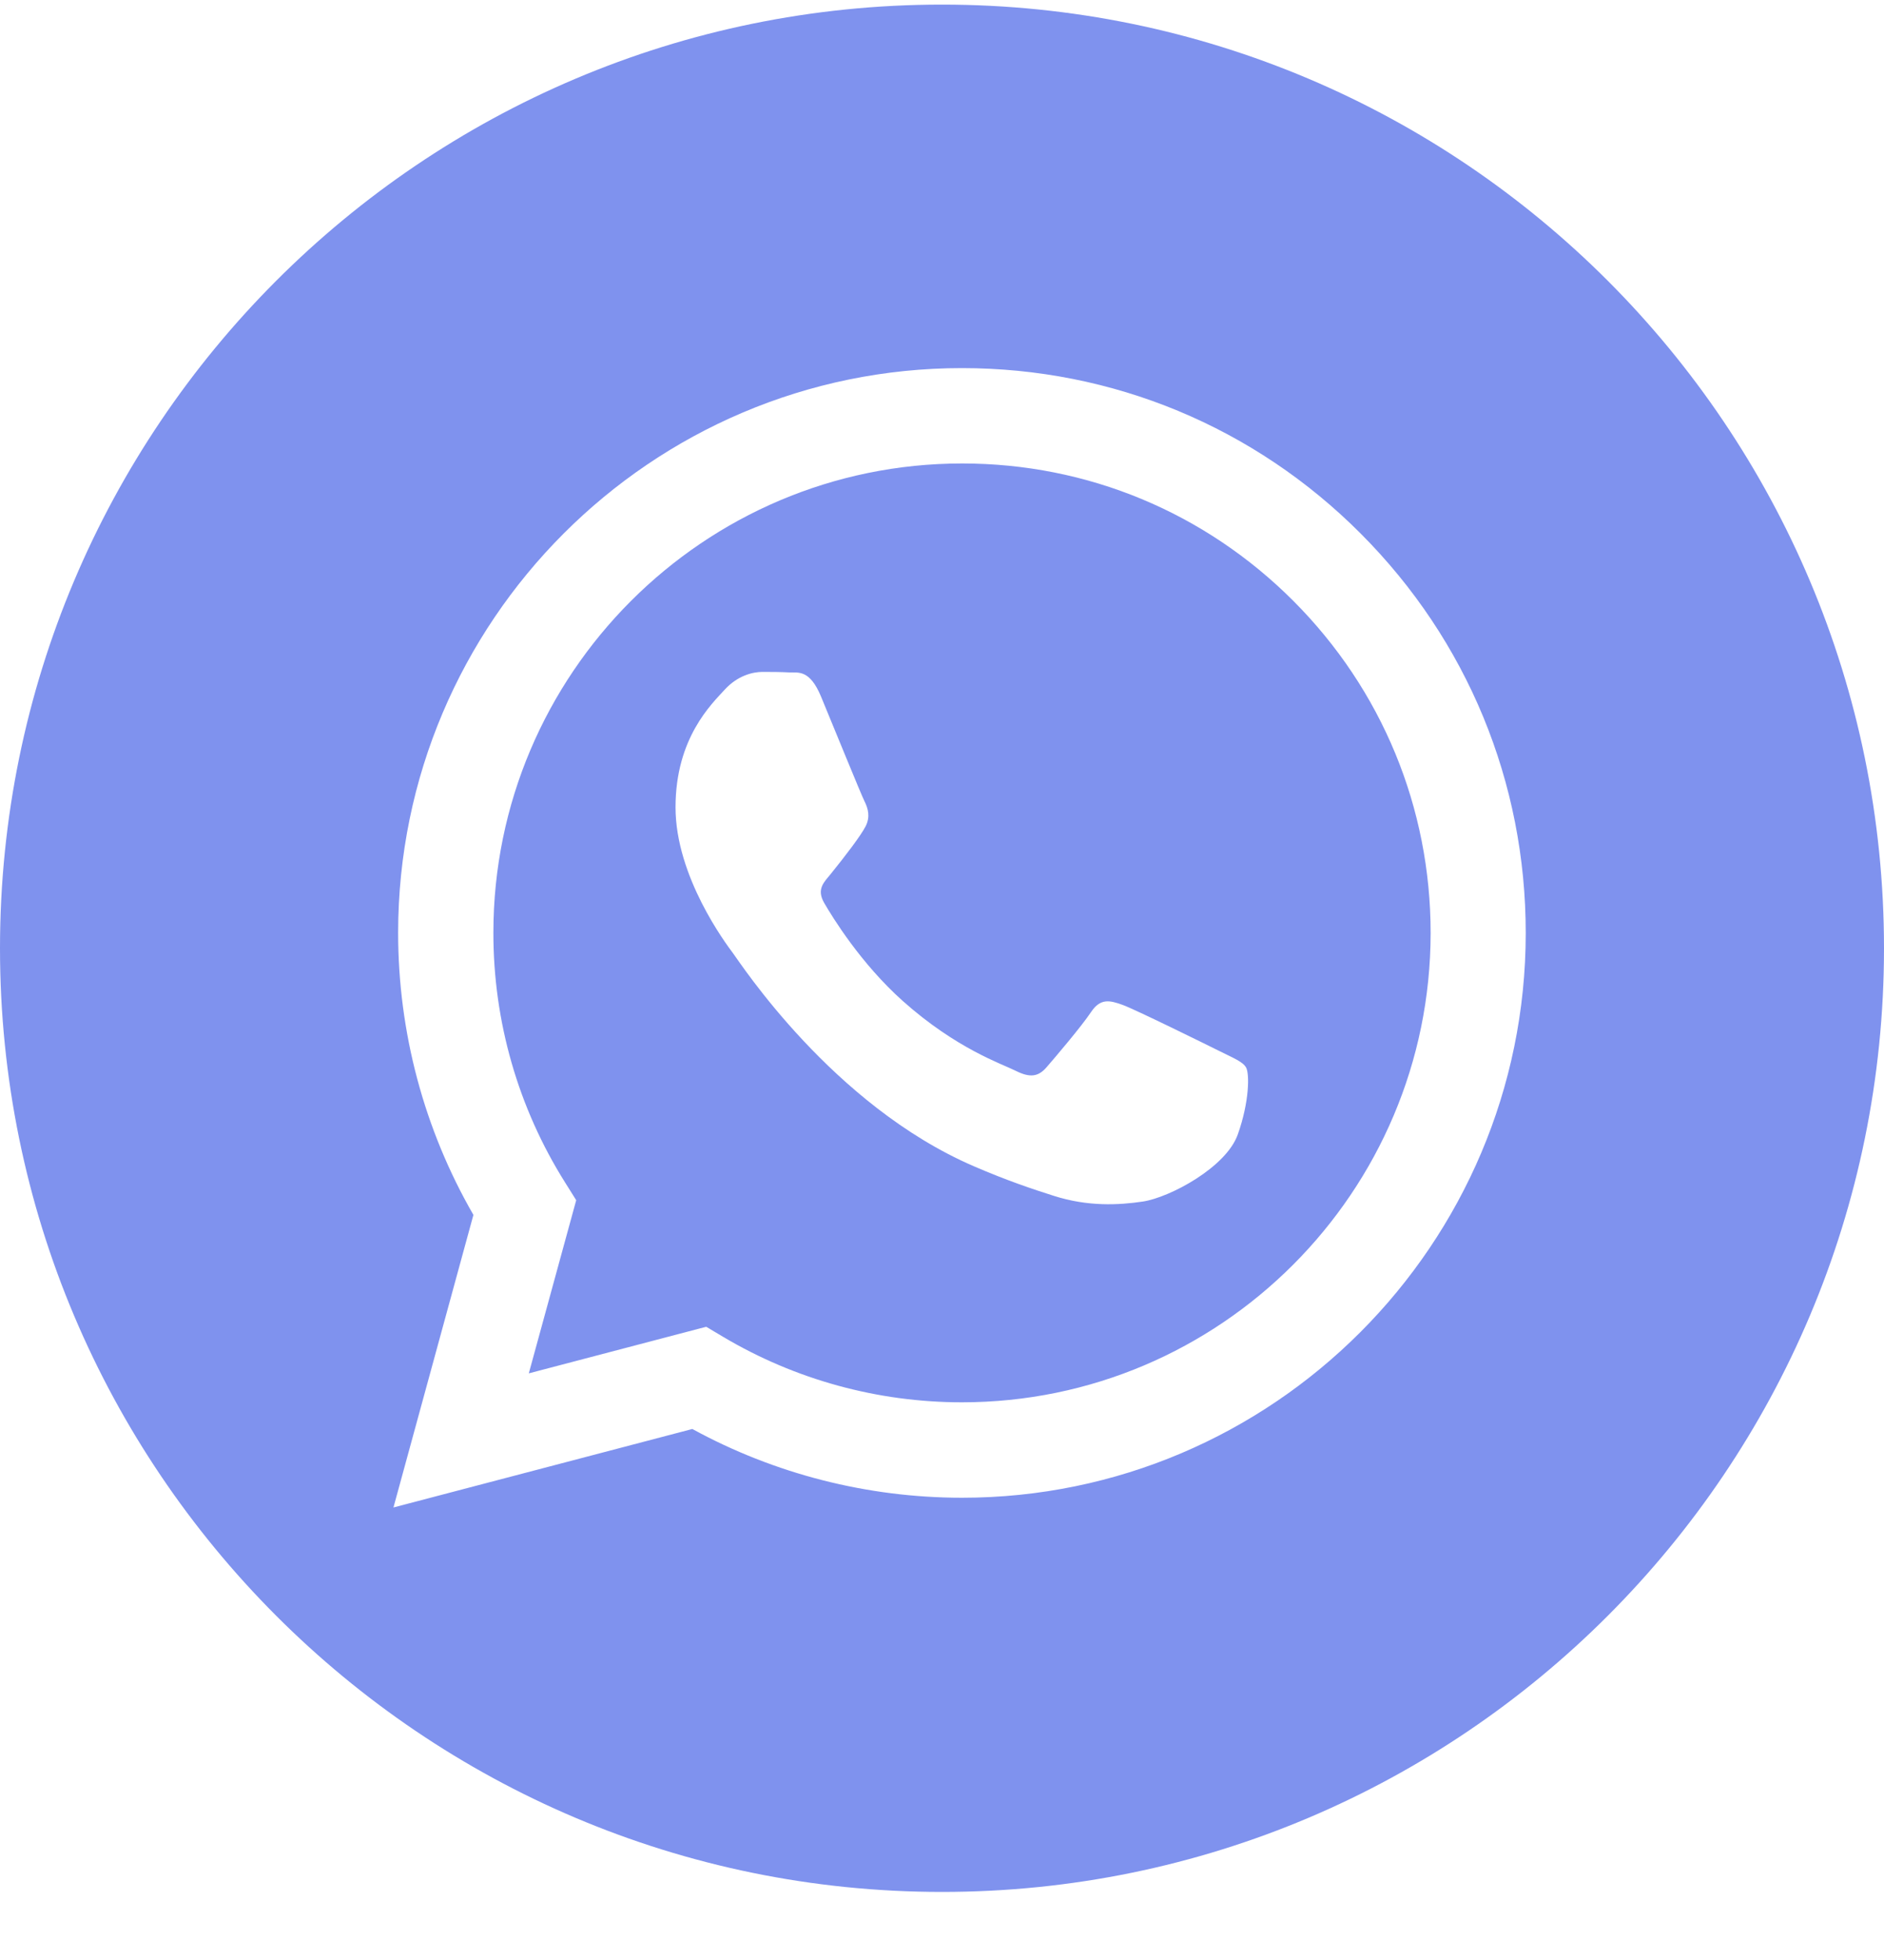
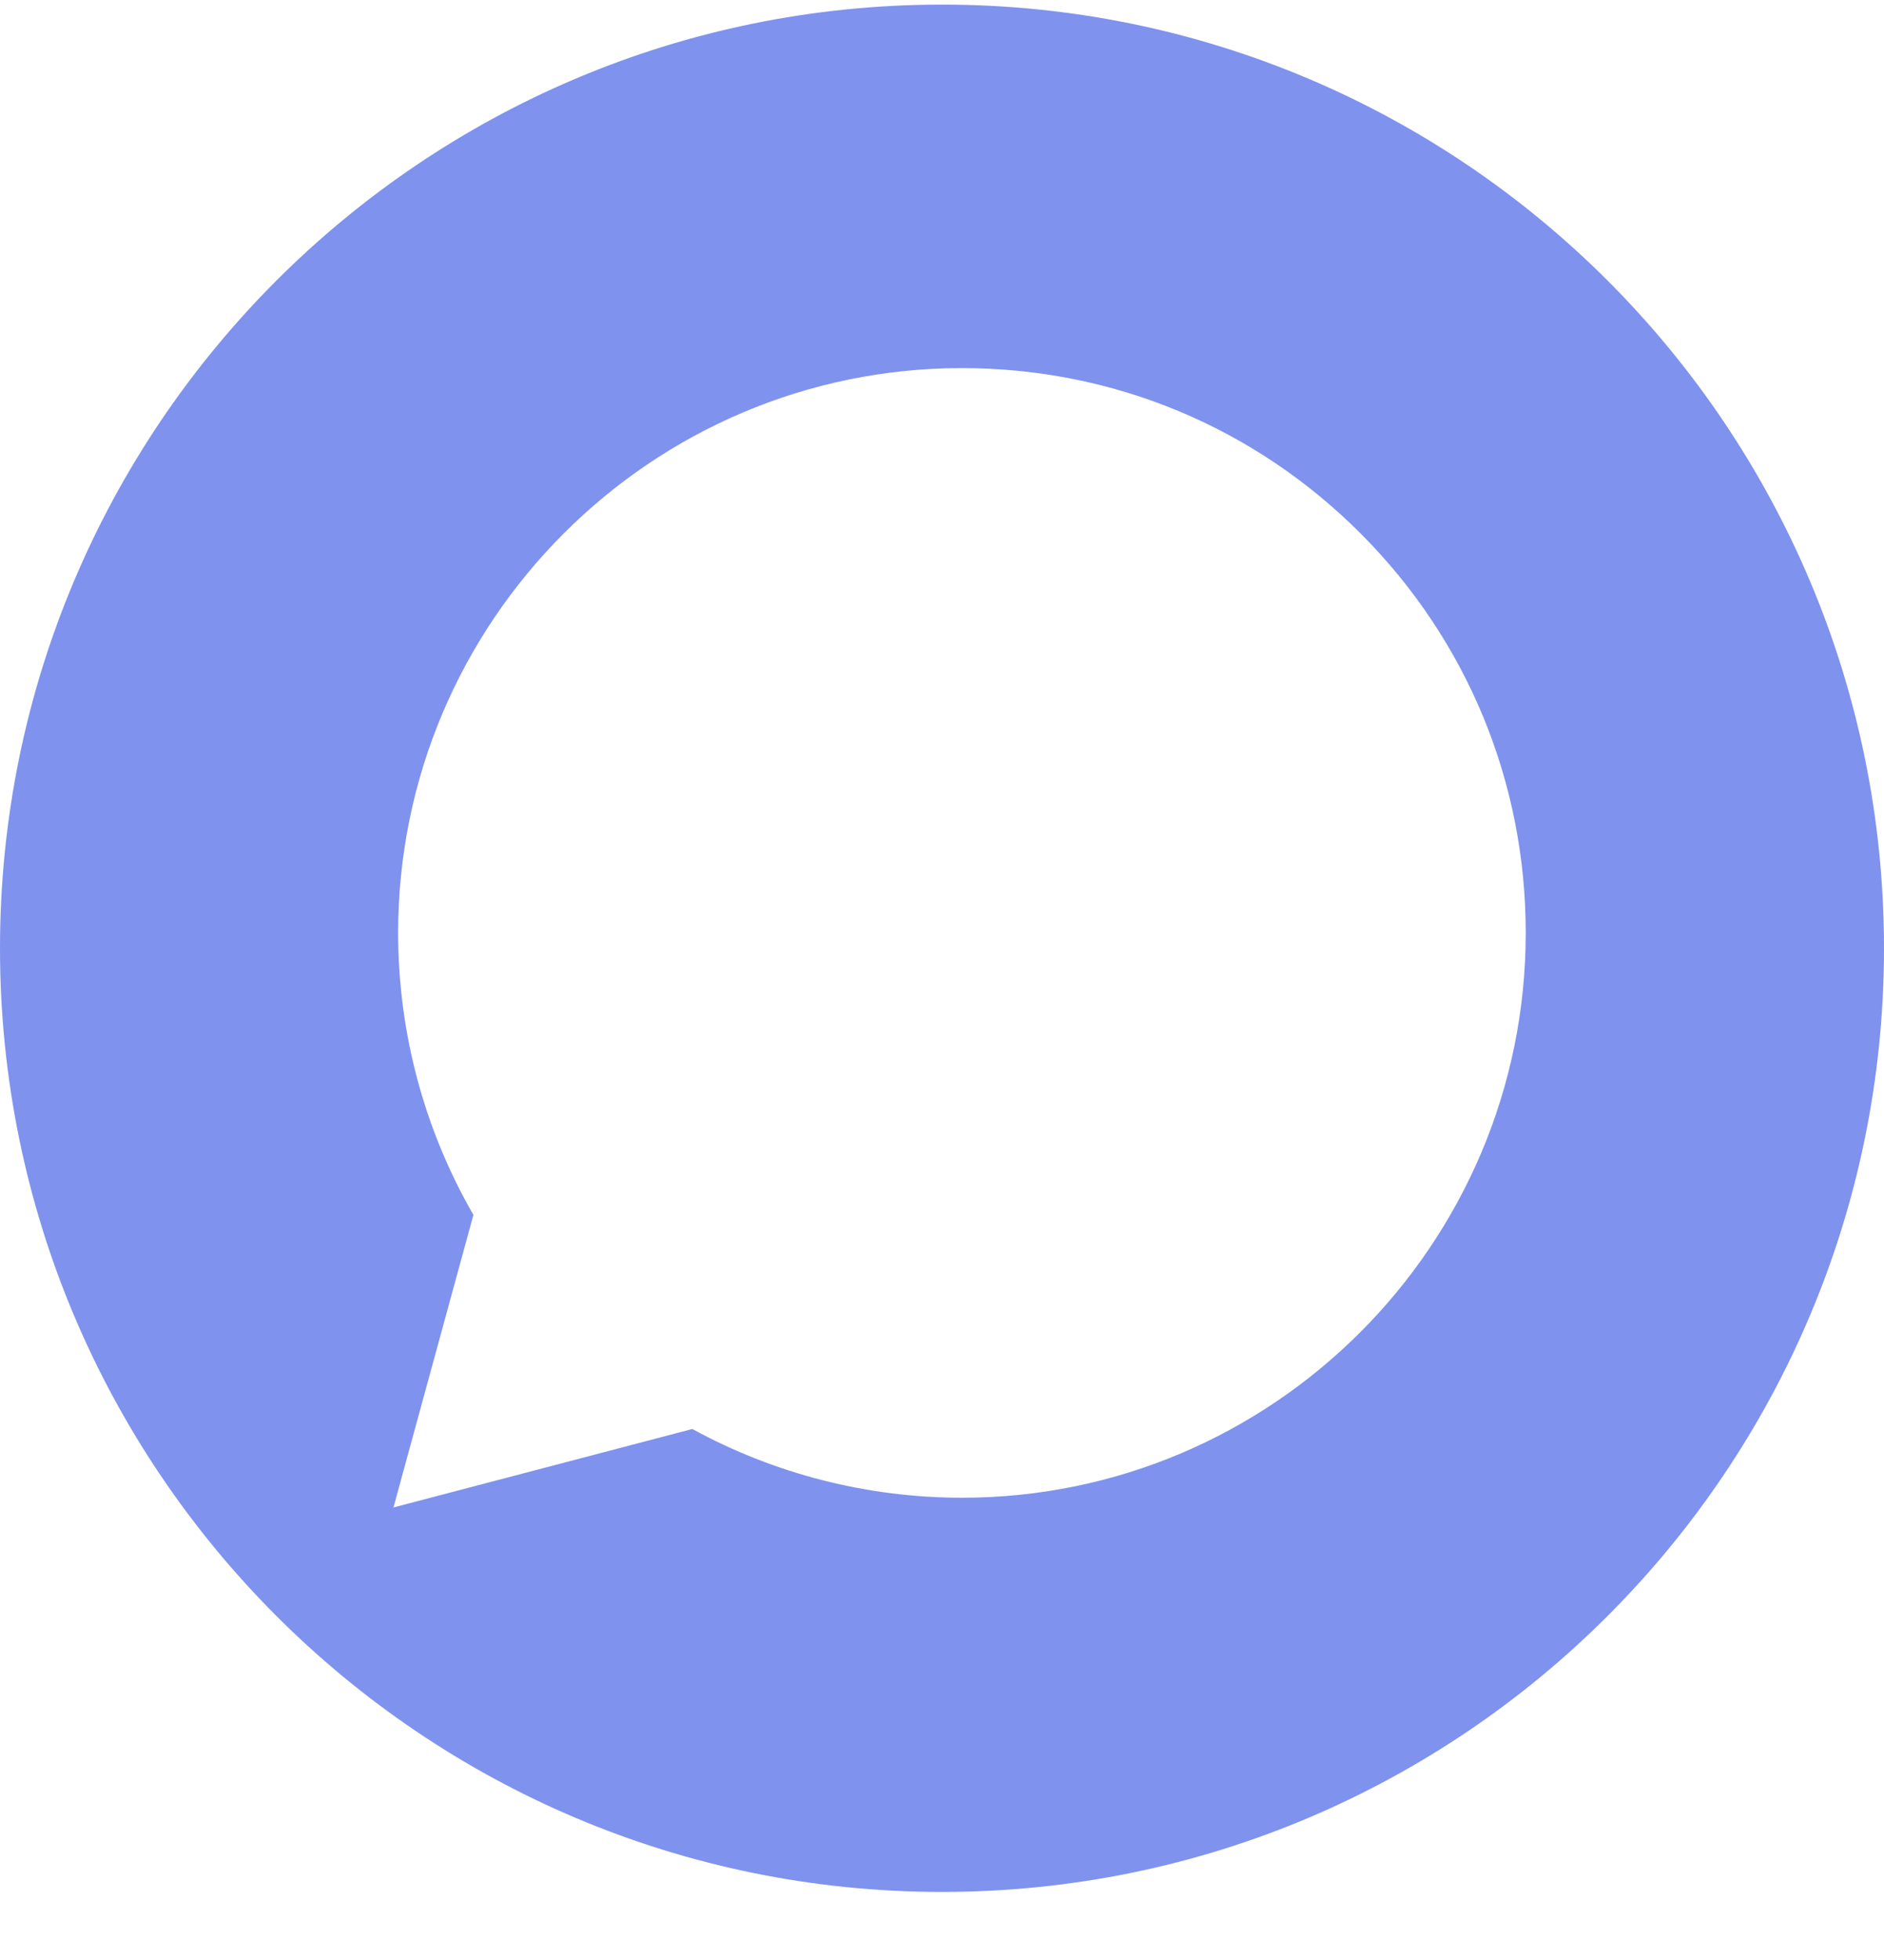
<svg xmlns="http://www.w3.org/2000/svg" width="25" height="26" viewBox="0 0 25 26" fill="none">
-   <path d="M12.5 0.061C5.598 0.061 0 5.667 0 12.579C0 19.492 5.598 25.097 12.5 25.097C19.402 25.097 25 19.492 25 12.579C25 5.667 19.402 0.061 12.5 0.061ZM12.765 19.868C12.765 19.868 12.765 19.868 12.765 19.868H12.762C11.51 19.867 10.279 19.553 9.187 18.956L5.221 19.997L6.282 16.116C5.627 14.98 5.283 13.692 5.283 12.372C5.285 8.242 8.641 4.883 12.765 4.883C14.766 4.883 16.645 5.663 18.057 7.079C19.47 8.495 20.247 10.377 20.246 12.378C20.245 16.508 16.888 19.868 12.765 19.868Z" fill="#7F92EE" />
-   <path d="M12.768 6.148C9.338 6.148 6.548 8.94 6.547 12.372C6.546 13.549 6.875 14.694 7.498 15.685L7.646 15.921L7.017 18.218L9.371 17.6L9.598 17.735C10.553 18.302 11.647 18.602 12.763 18.602H12.765C16.193 18.602 18.982 15.81 18.984 12.377C18.984 10.714 18.338 9.15 17.164 7.973C15.99 6.797 14.429 6.148 12.768 6.148ZM16.425 15.049C16.27 15.486 15.523 15.885 15.164 15.939C14.842 15.987 14.434 16.007 13.986 15.864C13.715 15.778 13.367 15.663 12.921 15.47C11.045 14.66 9.821 12.769 9.727 12.645C9.634 12.52 8.964 11.63 8.964 10.709C8.964 9.787 9.447 9.335 9.618 9.147C9.79 8.96 9.992 8.913 10.117 8.913C10.241 8.913 10.366 8.914 10.475 8.92C10.59 8.925 10.744 8.876 10.895 9.241C11.051 9.616 11.425 10.537 11.472 10.63C11.519 10.724 11.55 10.833 11.488 10.958C11.425 11.083 11.218 11.353 11.02 11.598C10.937 11.701 10.829 11.793 10.938 11.98C11.047 12.168 11.422 12.78 11.978 13.277C12.692 13.914 13.294 14.112 13.481 14.206C13.668 14.299 13.777 14.284 13.886 14.159C13.995 14.034 14.354 13.612 14.478 13.425C14.603 13.238 14.727 13.269 14.899 13.331C15.07 13.394 15.989 13.847 16.176 13.94C16.363 14.034 16.488 14.081 16.534 14.159C16.581 14.237 16.581 14.611 16.425 15.049Z" fill="#7F92EE" />
+   <path d="M12.5 0.061C5.598 0.061 0 5.667 0 12.579C0 19.492 5.598 25.097 12.5 25.097C19.402 25.097 25 19.492 25 12.579C25 5.667 19.402 0.061 12.5 0.061ZC12.765 19.868 12.765 19.868 12.765 19.868H12.762C11.51 19.867 10.279 19.553 9.187 18.956L5.221 19.997L6.282 16.116C5.627 14.98 5.283 13.692 5.283 12.372C5.285 8.242 8.641 4.883 12.765 4.883C14.766 4.883 16.645 5.663 18.057 7.079C19.47 8.495 20.247 10.377 20.246 12.378C20.245 16.508 16.888 19.868 12.765 19.868Z" fill="#7F92EE" />
</svg>